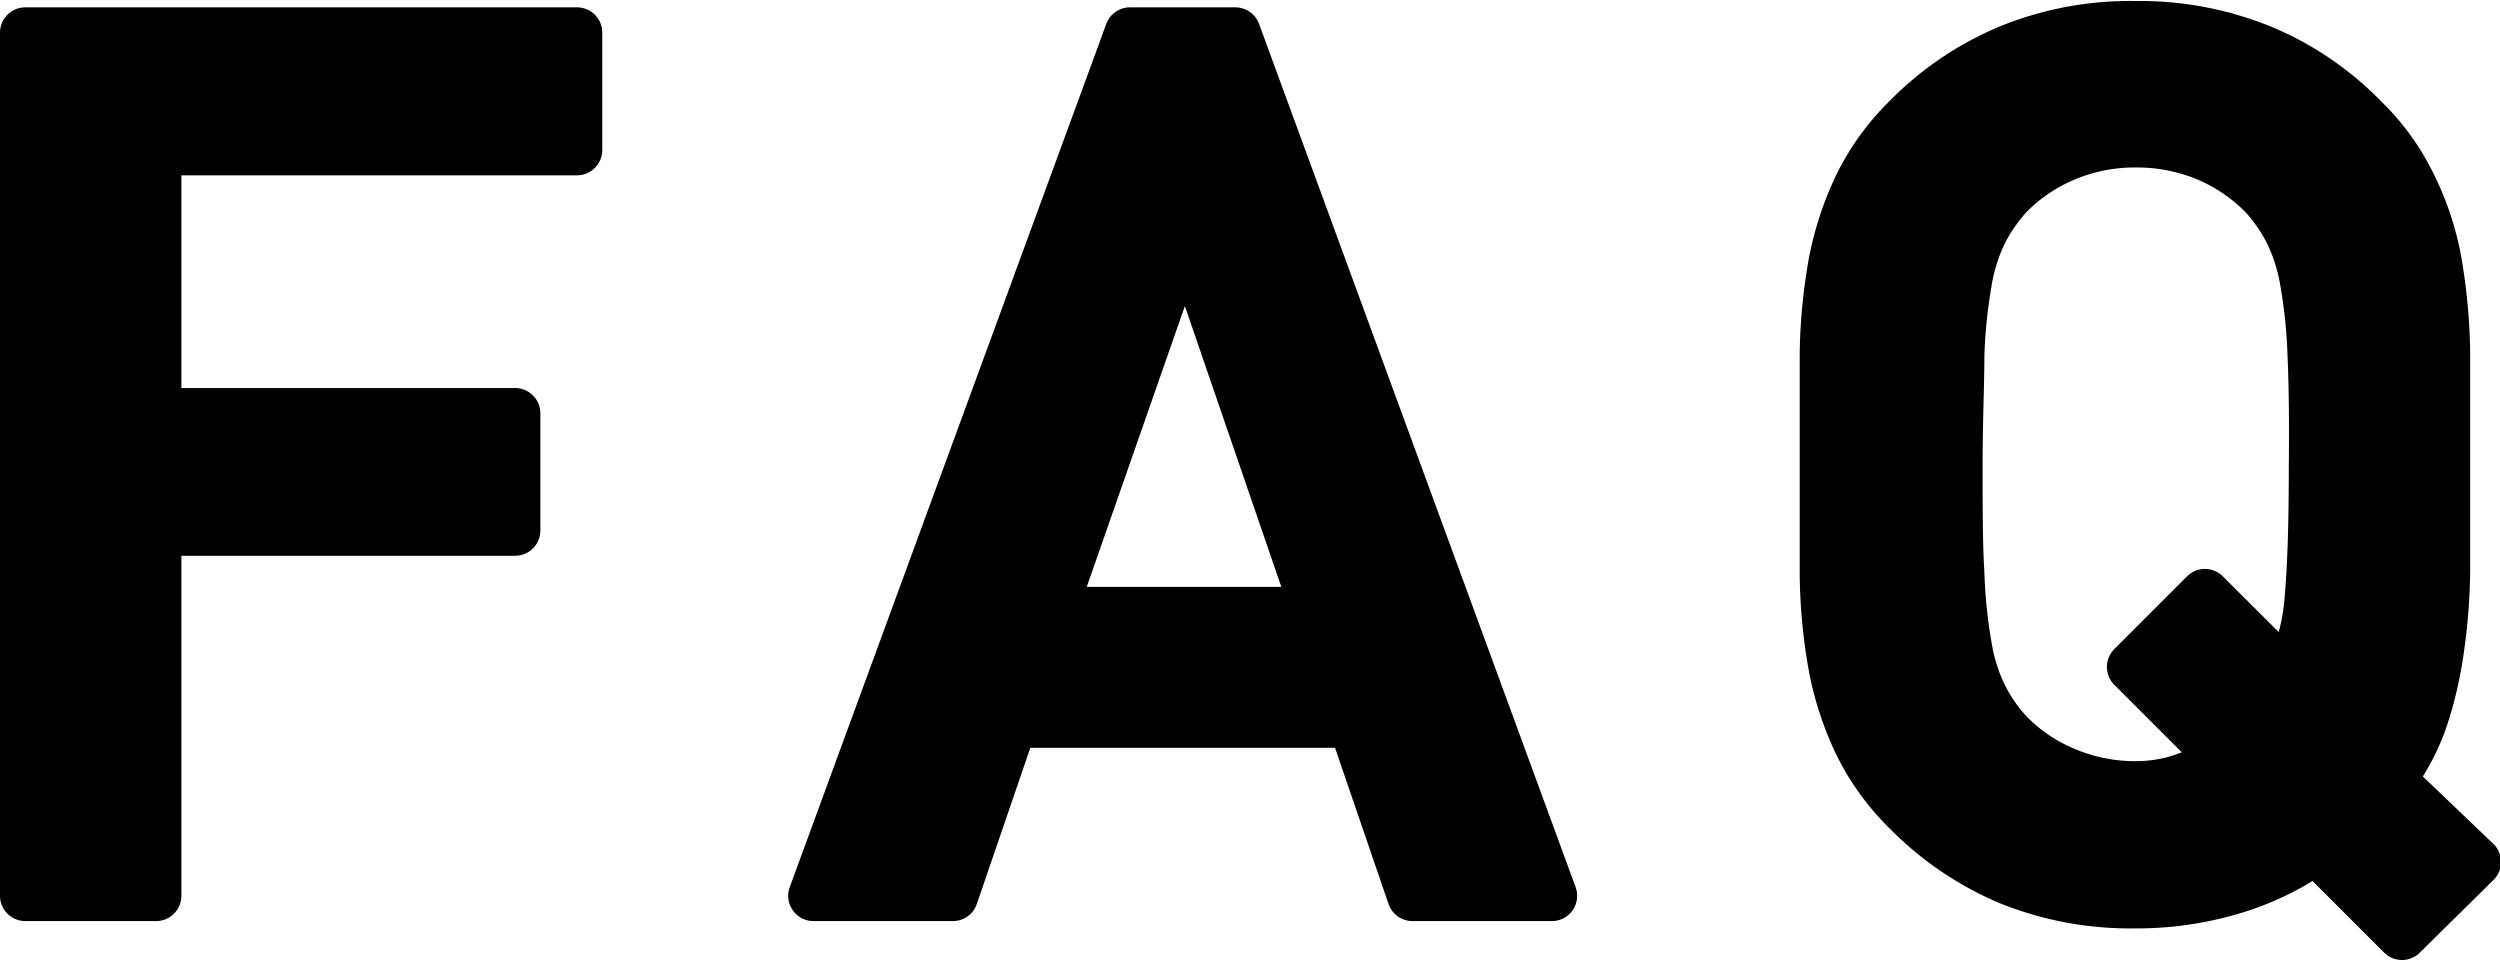
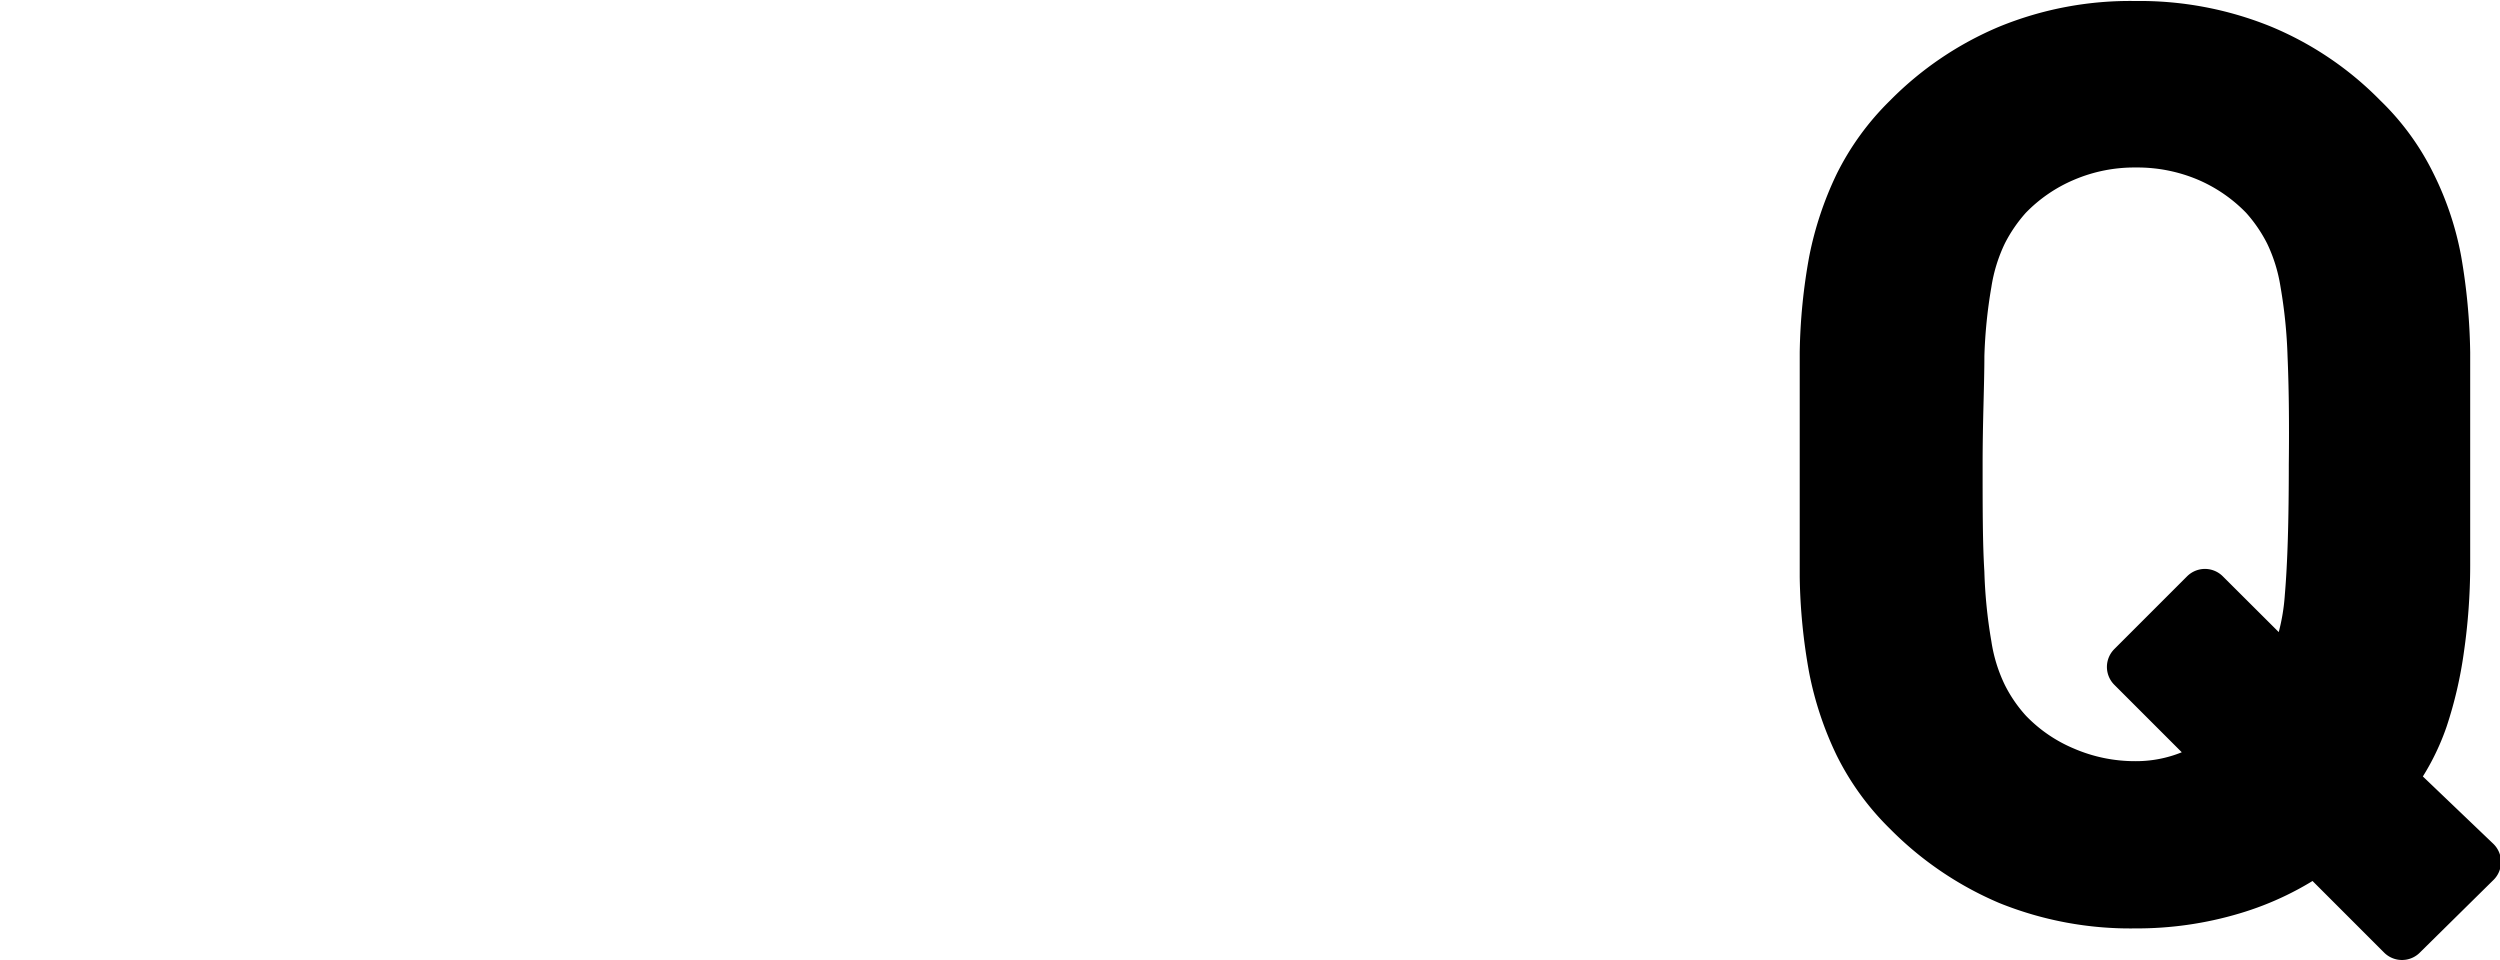
<svg xmlns="http://www.w3.org/2000/svg" viewBox="0 0 98.96 38">
  <defs>
    <style>.cls-1{stroke:#000;stroke-linecap:round;stroke-linejoin:round;stroke-width:2px;}</style>
  </defs>
  <title>txt_hd</title>
  <g id="Layer_2" data-name="Layer 2">
    <g id="works">
-       <path class="cls-1" d="M6.18,5.94V16.36H20.39V21H6.18V35.46H1V1.29H22.84V5.94Z" />
-       <path class="cls-1" d="M55.91,35.46,53.56,28.6H40.07l-2.35,6.86H32.2L44.73,1.29H48.9L61.43,35.46Zm-9-26.4L41.61,24.23H52.12Z" />
      <path class="cls-1" d="M95.08,37l-3.41-3.41a11.19,11.19,0,0,1-3.31,1.61,13.16,13.16,0,0,1-3.84.55,12.83,12.83,0,0,1-5-.93,12.5,12.5,0,0,1-4-2.72,9.76,9.76,0,0,1-1.92-2.64,12.43,12.43,0,0,1-1-3,21.85,21.85,0,0,1-.36-3.62c0-1.33,0-2.81,0-4.44s0-3.12,0-4.44a21.86,21.86,0,0,1,.36-3.63,12.58,12.58,0,0,1,1-3,9.76,9.76,0,0,1,1.92-2.64,12.31,12.31,0,0,1,4-2.71,12.65,12.65,0,0,1,5-.94,12.79,12.79,0,0,1,5,.94,12.09,12.09,0,0,1,4,2.71,9.35,9.35,0,0,1,1.92,2.64,11.35,11.35,0,0,1,1,3,23.11,23.11,0,0,1,.34,3.63c0,1.32,0,2.8,0,4.44q0,2.16,0,4a23.25,23.25,0,0,1-.24,3.28,15.52,15.52,0,0,1-.64,2.76,8.68,8.68,0,0,1-1.3,2.43L98,34.12ZM91.55,14.08a20.46,20.46,0,0,0-.29-2.88,7.14,7.14,0,0,0-.62-2,6.66,6.66,0,0,0-1-1.46,6.88,6.88,0,0,0-2.23-1.54,7.16,7.16,0,0,0-2.86-.57,7.08,7.08,0,0,0-2.85.57,6.82,6.82,0,0,0-2.24,1.54,6.66,6.66,0,0,0-1,1.46,7.14,7.14,0,0,0-.62,2,20.46,20.46,0,0,0-.29,2.88c0,1.14-.07,2.57-.07,4.3s0,3.16.07,4.29a20.46,20.46,0,0,0,.29,2.88,7,7,0,0,0,.62,2,6.43,6.43,0,0,0,1,1.46,6.67,6.67,0,0,0,2.24,1.54,7.08,7.08,0,0,0,2.85.58A5.81,5.81,0,0,0,88,30l-3.6-3.6,2.88-2.88,3.32,3.31a8.86,8.86,0,0,0,.84-3.21c.11-1.28.16-3,.16-5.23C91.62,16.65,91.6,15.22,91.55,14.08Z" />
    </g>
  </g>
</svg>